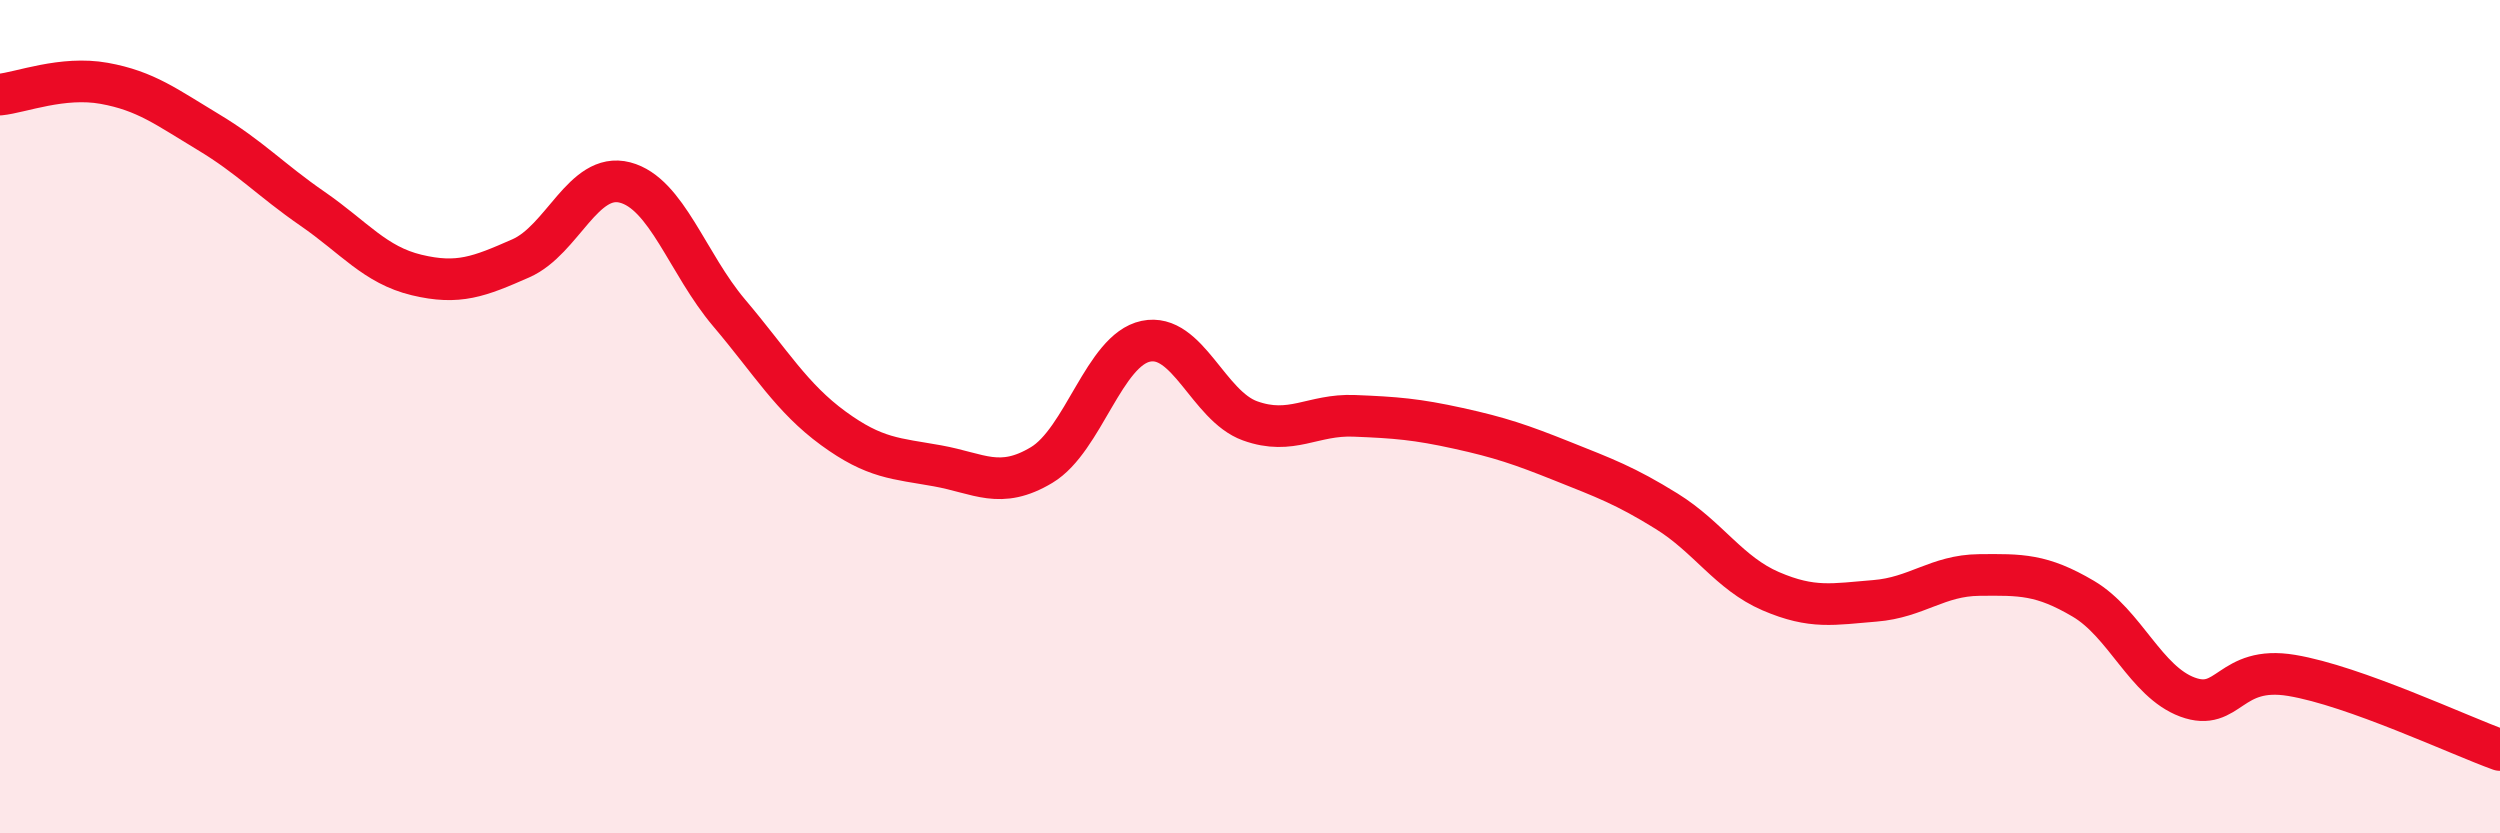
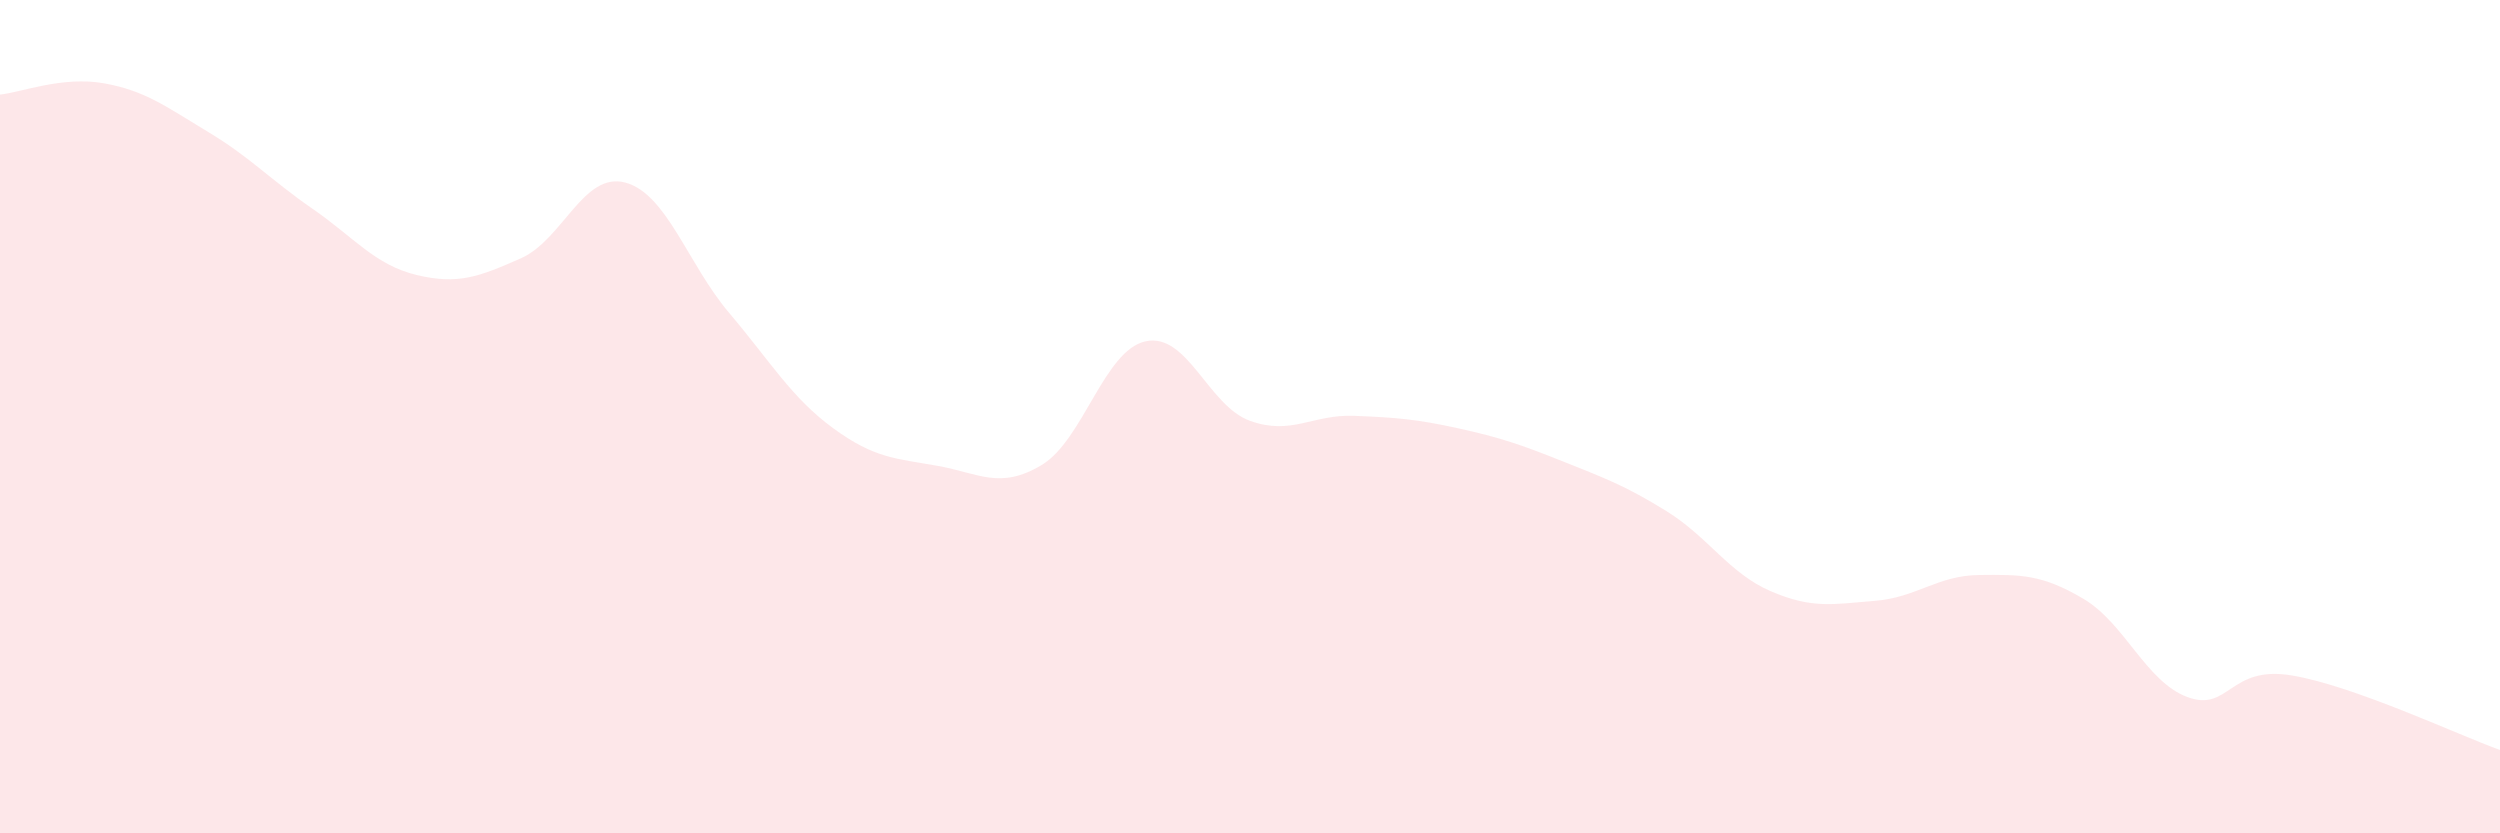
<svg xmlns="http://www.w3.org/2000/svg" width="60" height="20" viewBox="0 0 60 20">
  <path d="M 0,2.27 C 0.5,2.22 1.5,1.82 2.5,2 C 3.5,2.18 4,2.57 5,3.17 C 6,3.77 6.5,4.32 7.5,5.01 C 8.5,5.7 9,6.36 10,6.6 C 11,6.84 11.5,6.64 12.5,6.2 C 13.5,5.76 14,4.12 15,4.38 C 16,4.64 16.5,6.33 17.5,7.51 C 18.5,8.69 19,9.55 20,10.28 C 21,11.01 21.5,11 22.5,11.18 C 23.5,11.36 24,11.76 25,11.16 C 26,10.56 26.5,8.4 27.5,8.19 C 28.5,7.98 29,9.74 30,10.1 C 31,10.46 31.5,9.94 32.5,9.98 C 33.5,10.02 34,10.06 35,10.28 C 36,10.5 36.5,10.67 37.5,11.07 C 38.5,11.47 39,11.65 40,12.27 C 41,12.89 41.5,13.76 42.5,14.19 C 43.5,14.62 44,14.5 45,14.42 C 46,14.34 46.5,13.81 47.5,13.8 C 48.5,13.79 49,13.78 50,14.37 C 51,14.96 51.5,16.36 52.5,16.73 C 53.5,17.1 53.5,15.96 55,16.21 C 56.5,16.46 59,17.64 60,18L60 20L0 20Z" fill="#EB0A25" opacity="0.1" stroke-linecap="round" stroke-linejoin="round" />
-   <path d="M 0,2.27 C 0.5,2.22 1.5,1.82 2.5,2 C 3.5,2.18 4,2.57 5,3.17 C 6,3.77 6.5,4.32 7.5,5.01 C 8.5,5.7 9,6.36 10,6.6 C 11,6.84 11.5,6.64 12.5,6.2 C 13.5,5.76 14,4.12 15,4.38 C 16,4.64 16.5,6.33 17.5,7.51 C 18.5,8.69 19,9.55 20,10.28 C 21,11.01 21.5,11 22.5,11.18 C 23.5,11.36 24,11.76 25,11.16 C 26,10.56 26.5,8.4 27.5,8.19 C 28.5,7.98 29,9.74 30,10.1 C 31,10.46 31.5,9.94 32.5,9.98 C 33.5,10.02 34,10.06 35,10.28 C 36,10.5 36.5,10.67 37.5,11.07 C 38.5,11.47 39,11.65 40,12.27 C 41,12.89 41.5,13.76 42.5,14.19 C 43.5,14.62 44,14.5 45,14.42 C 46,14.34 46.5,13.81 47.5,13.8 C 48.5,13.79 49,13.78 50,14.37 C 51,14.96 51.5,16.36 52.5,16.73 C 53.5,17.1 53.5,15.96 55,16.21 C 56.5,16.46 59,17.64 60,18" stroke="#EB0A25" stroke-width="1" fill="none" stroke-linecap="round" stroke-linejoin="round" />
</svg>